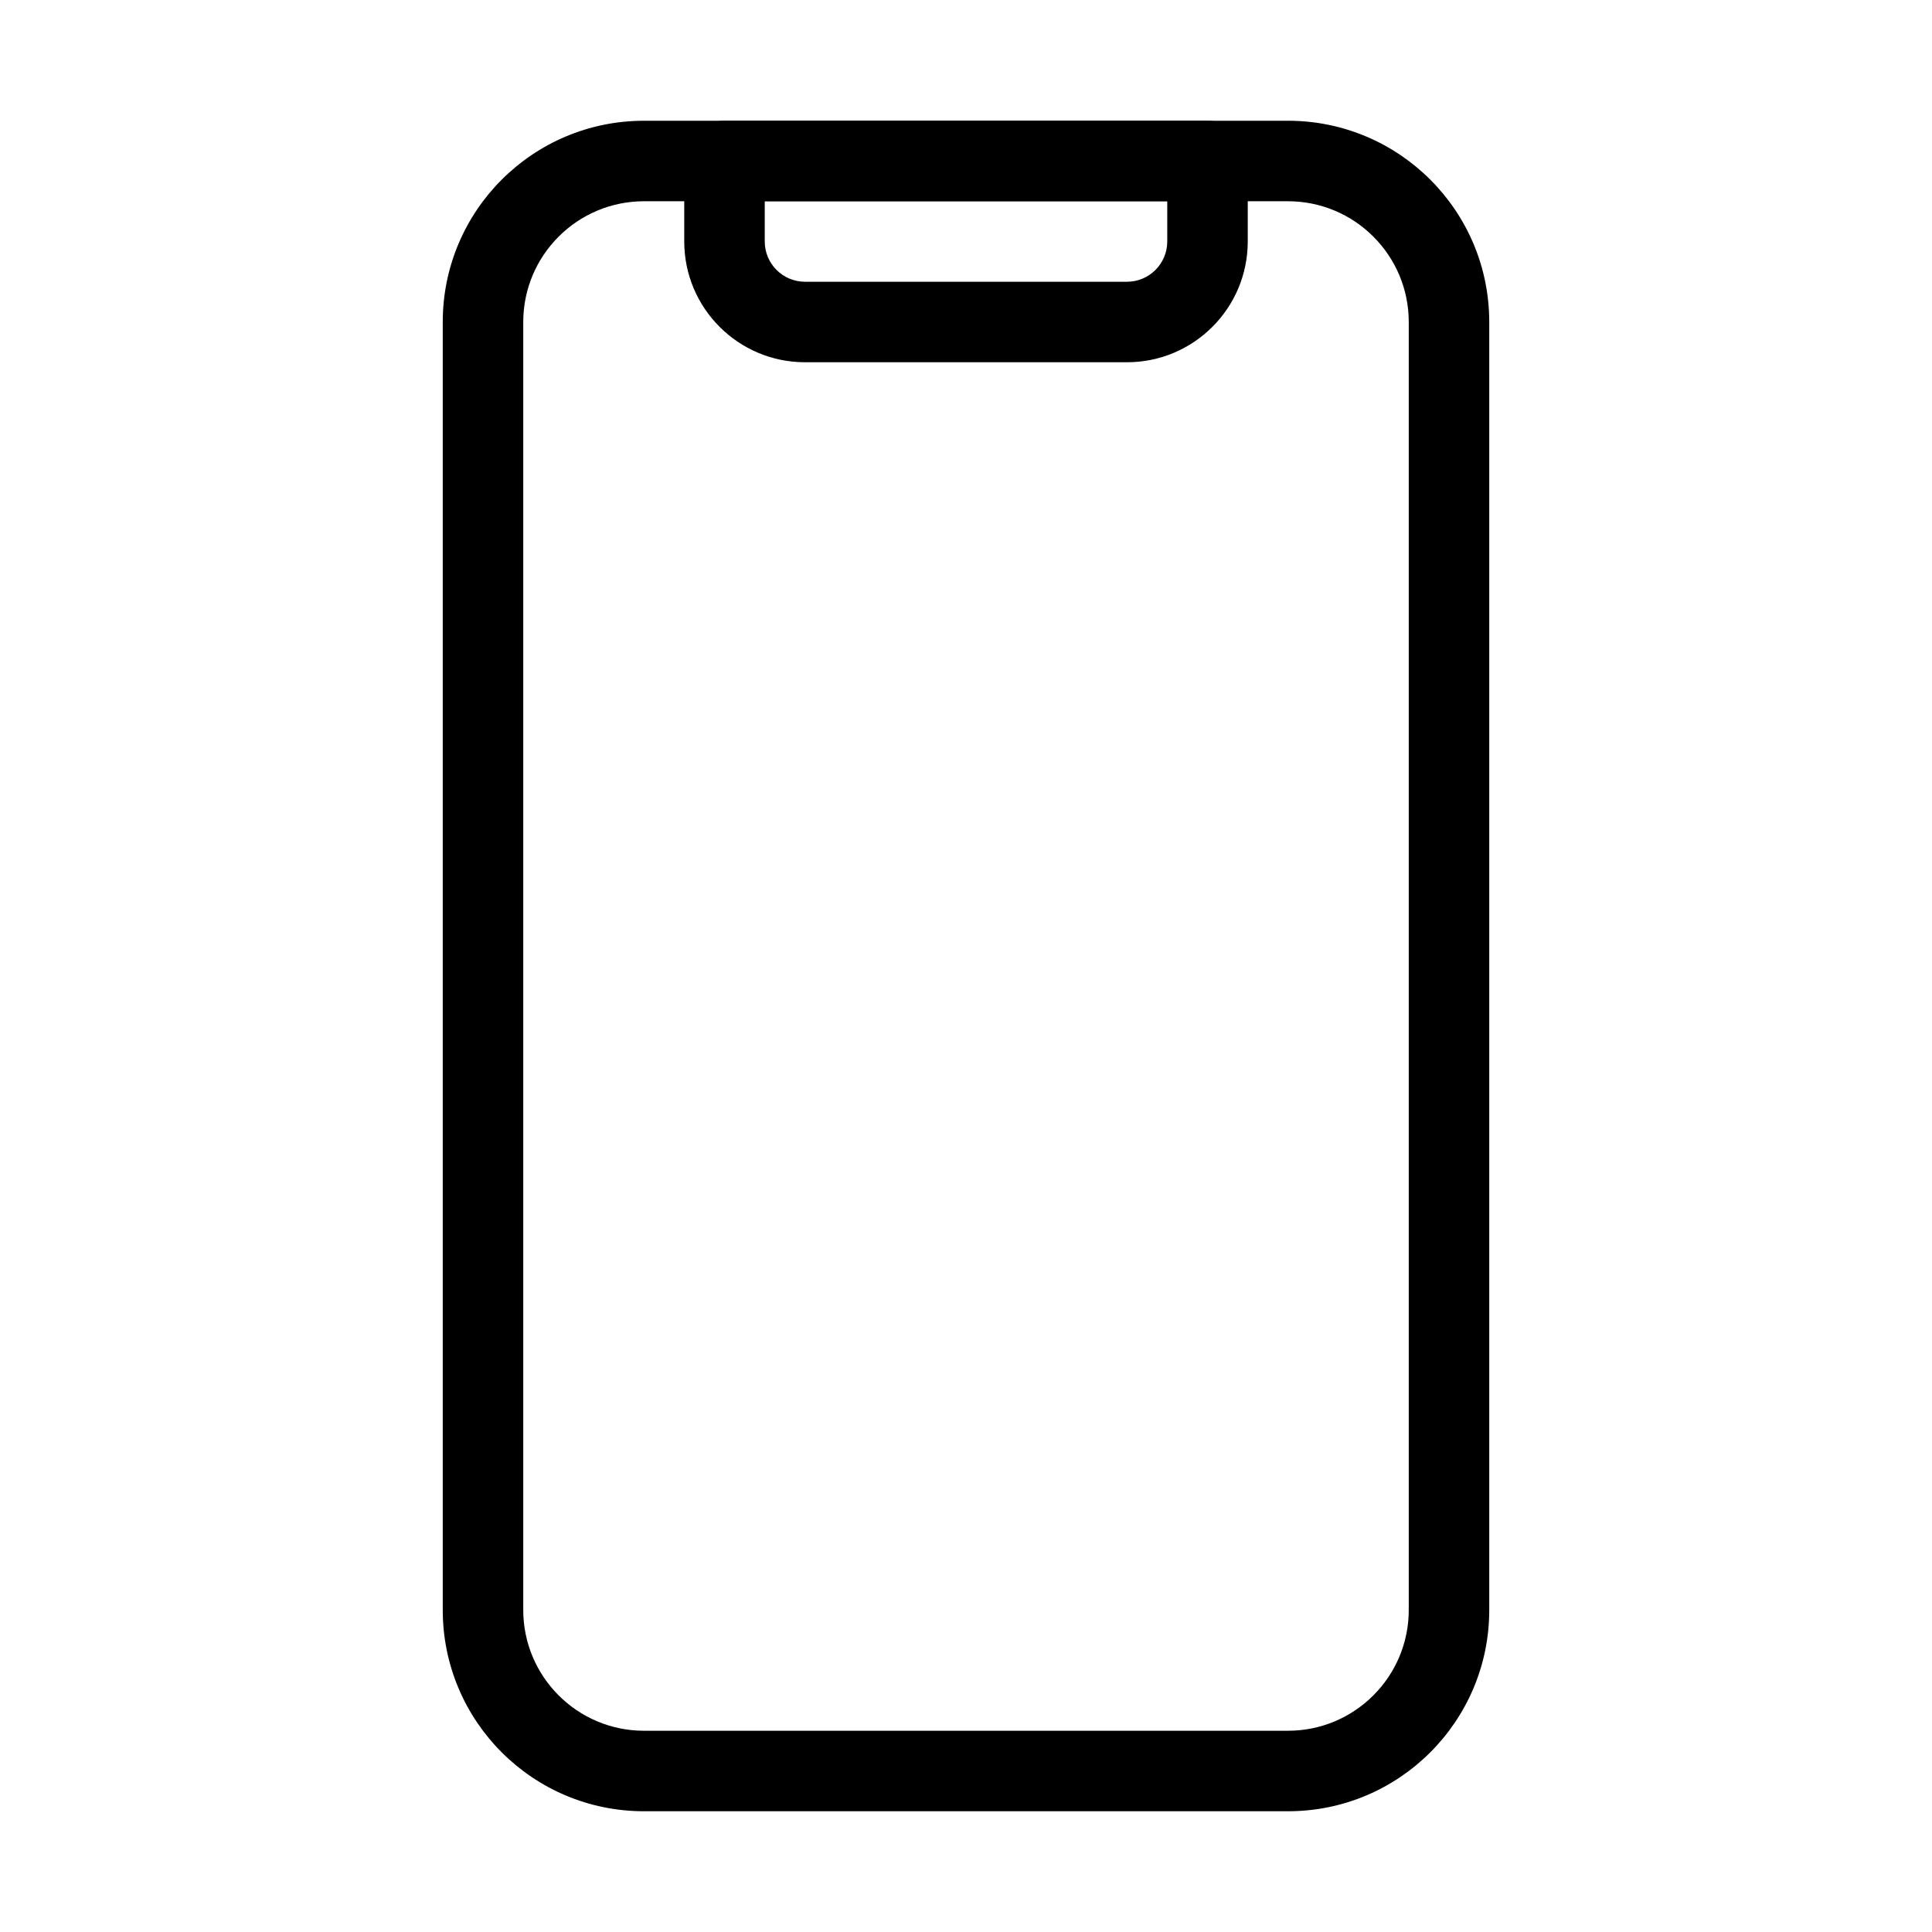
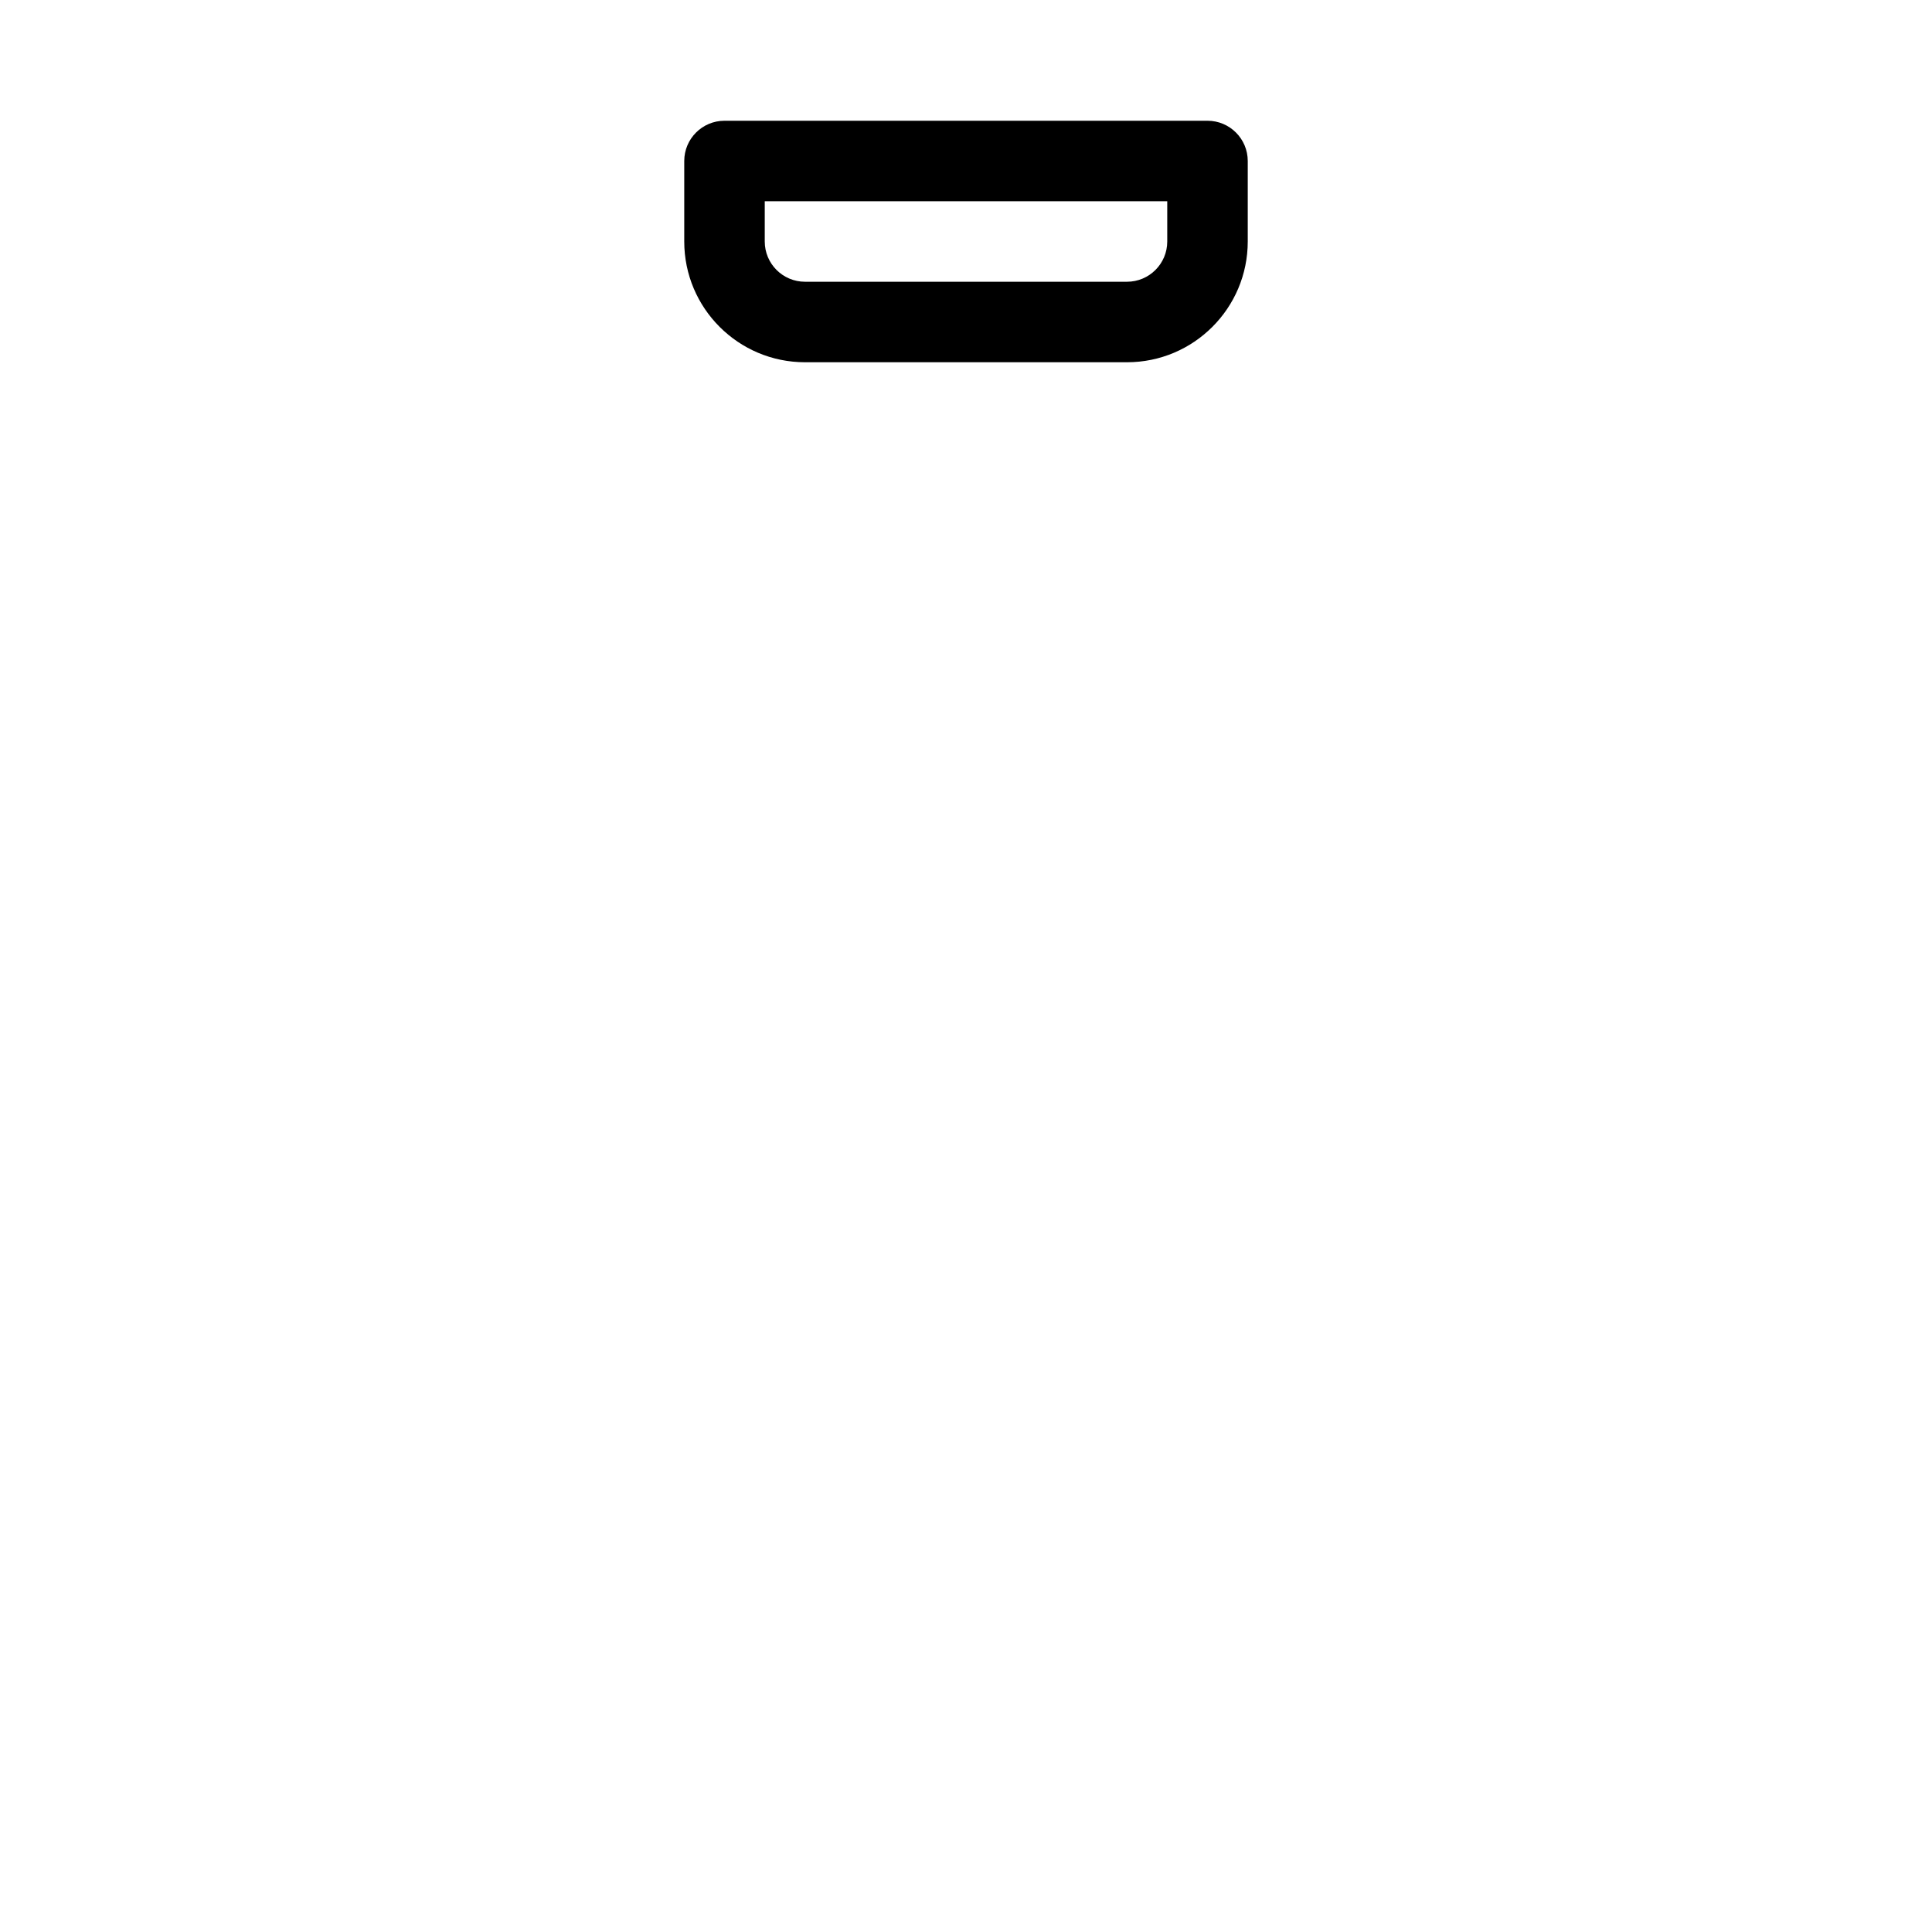
<svg xmlns="http://www.w3.org/2000/svg" fill="none" width="24" height="24" viewBox="0 0 24 24">
  <g clip-rule="evenodd" fill="rgb(0,0,0)" fill-rule="evenodd">
-     <path d="m5.5 4c0-1.381 1.119-2.5 2.5-2.5h8c1.381 0 2.5 1.119 2.5 2.5v16c0 1.381-1.119 2.5-2.5 2.5h-8c-1.381 0-2.5-1.119-2.5-2.5zm2.5-1.5c-.828 0-1.5.672-1.5 1.5v16c0 .828.672 1.5 1.5 1.5h8c.828 0 1.5-.672 1.5-1.5v-16c0-.828-.672-1.5-1.5-1.5z" />
    <path d="m8.5 2c0-.276.224-.5.5-.5h6c.276 0 .5.224.5.5v1c0 .828-.672 1.5-1.5 1.5h-4c-.828 0-1.5-.672-1.5-1.5zm1 .5v.5c0 .276.224.5.5.5h4c.276 0 .5-.224.5-.5v-.5z" />
  </g>
</svg>